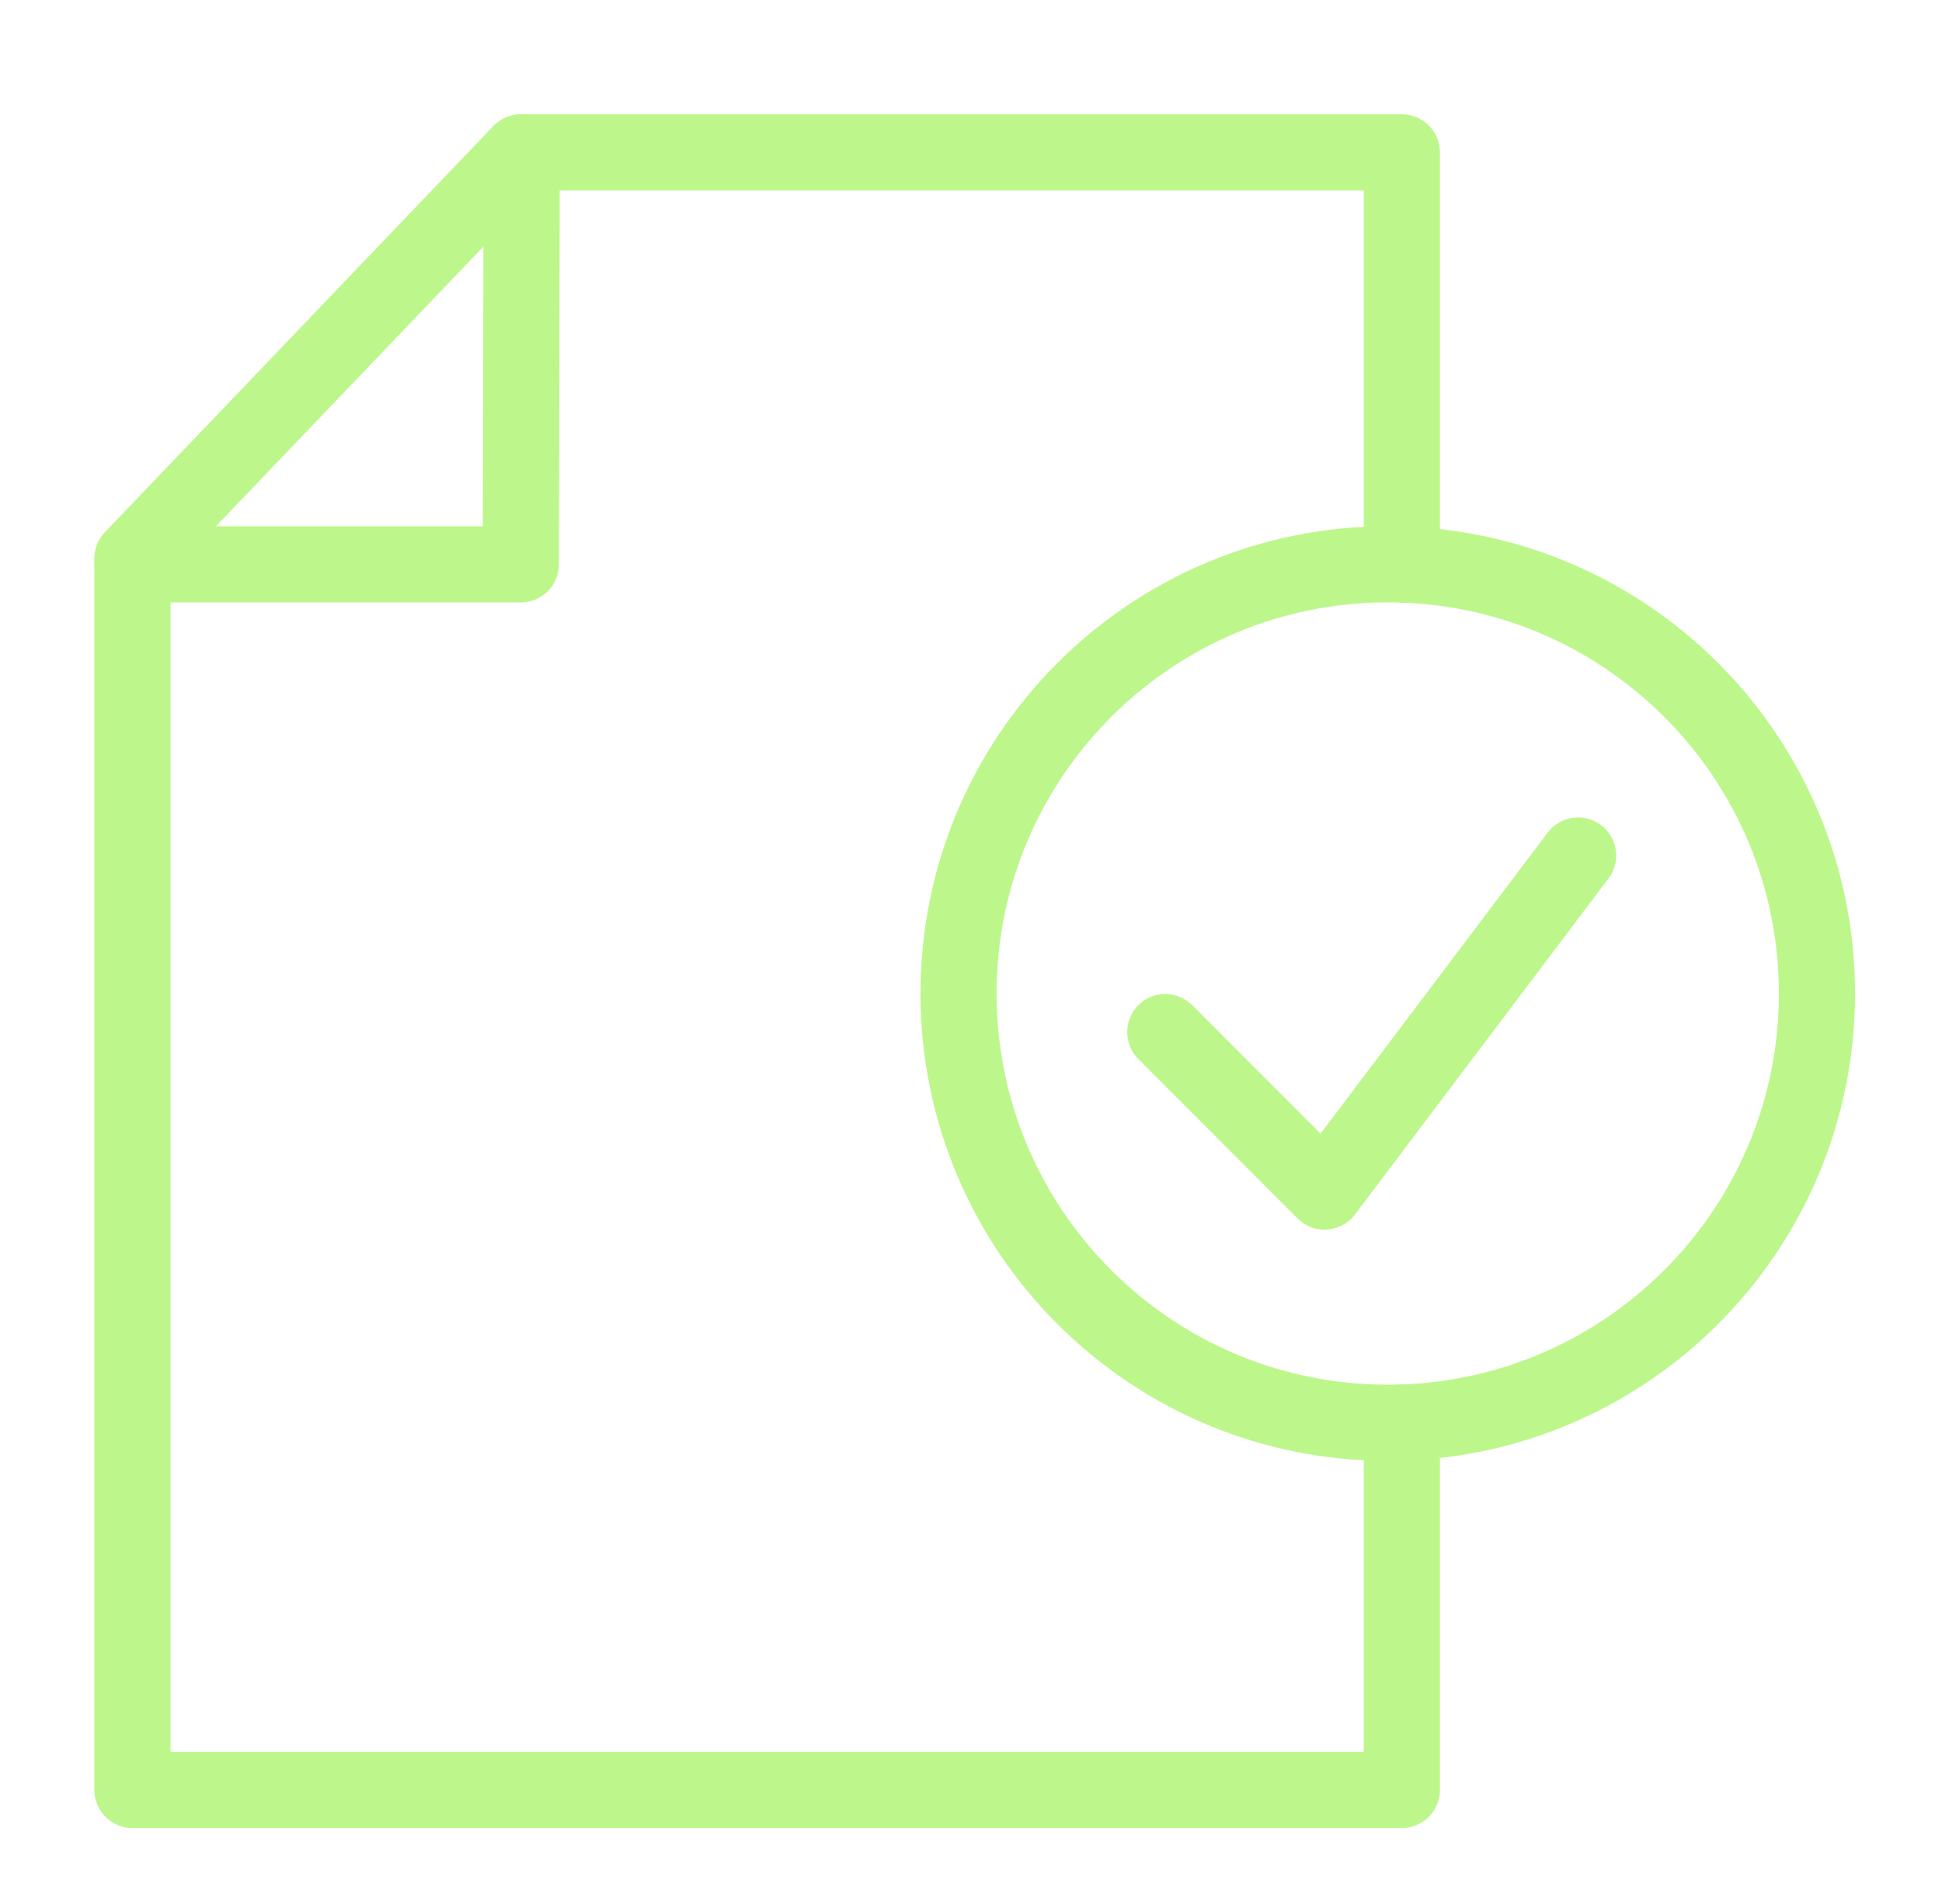
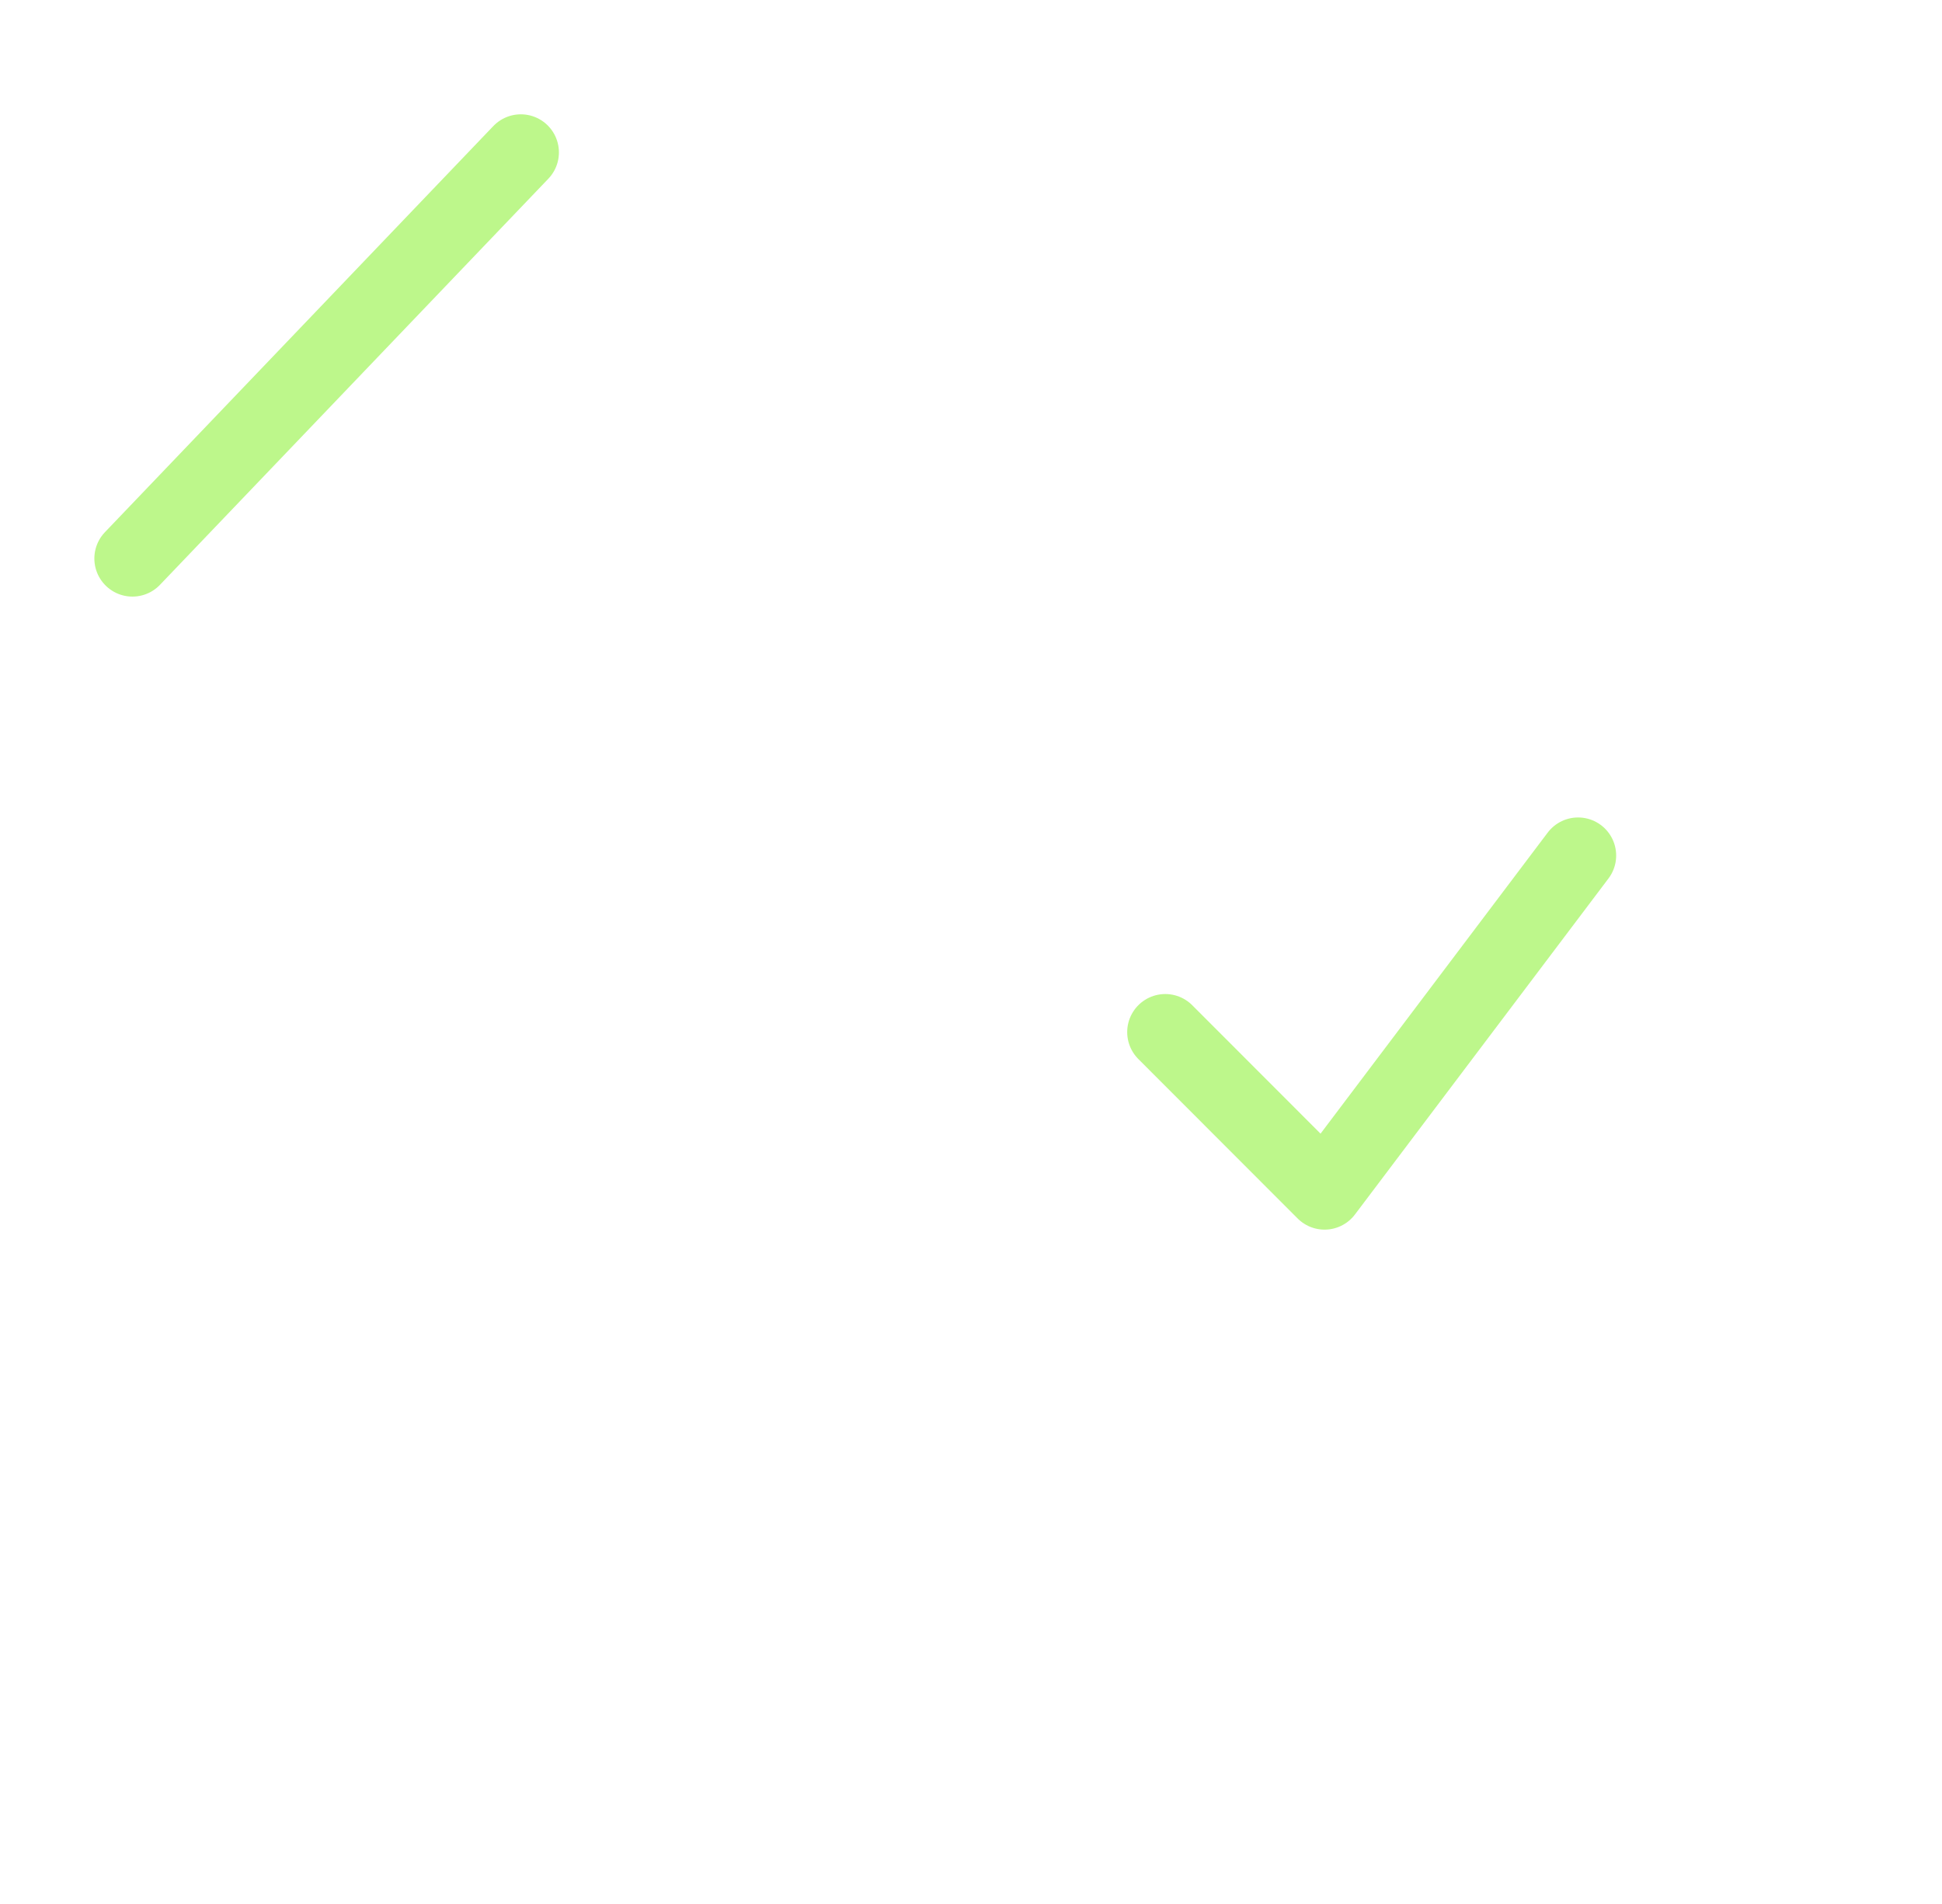
<svg xmlns="http://www.w3.org/2000/svg" width="51" height="50" viewBox="0 0 51 50" fill="none">
-   <path d="M36.815 37.364V47.004H3.478V14.82H13.678L13.701 4.002L36.815 4.002V14.82" stroke="#BDF78B" stroke-width="2" stroke-linecap="round" stroke-linejoin="round" />
  <path d="M3.478 14.667L13.678 4.002" stroke="#BDF78B" stroke-width="2" stroke-linecap="round" stroke-linejoin="round" />
-   <path d="M36.444 37.363C42.67 37.363 47.716 32.316 47.716 26.091C47.716 19.865 42.67 14.819 36.444 14.819C30.219 14.819 25.173 19.865 25.173 26.091C25.173 32.316 30.219 37.363 36.444 37.363Z" stroke="#BDF78B" stroke-width="2" stroke-linecap="round" stroke-linejoin="round" />
  <path d="M30.602 27.104L34.785 31.291L41.443 22.467" stroke="#BDF78B" stroke-width="2" stroke-linecap="round" stroke-linejoin="round" />
</svg>